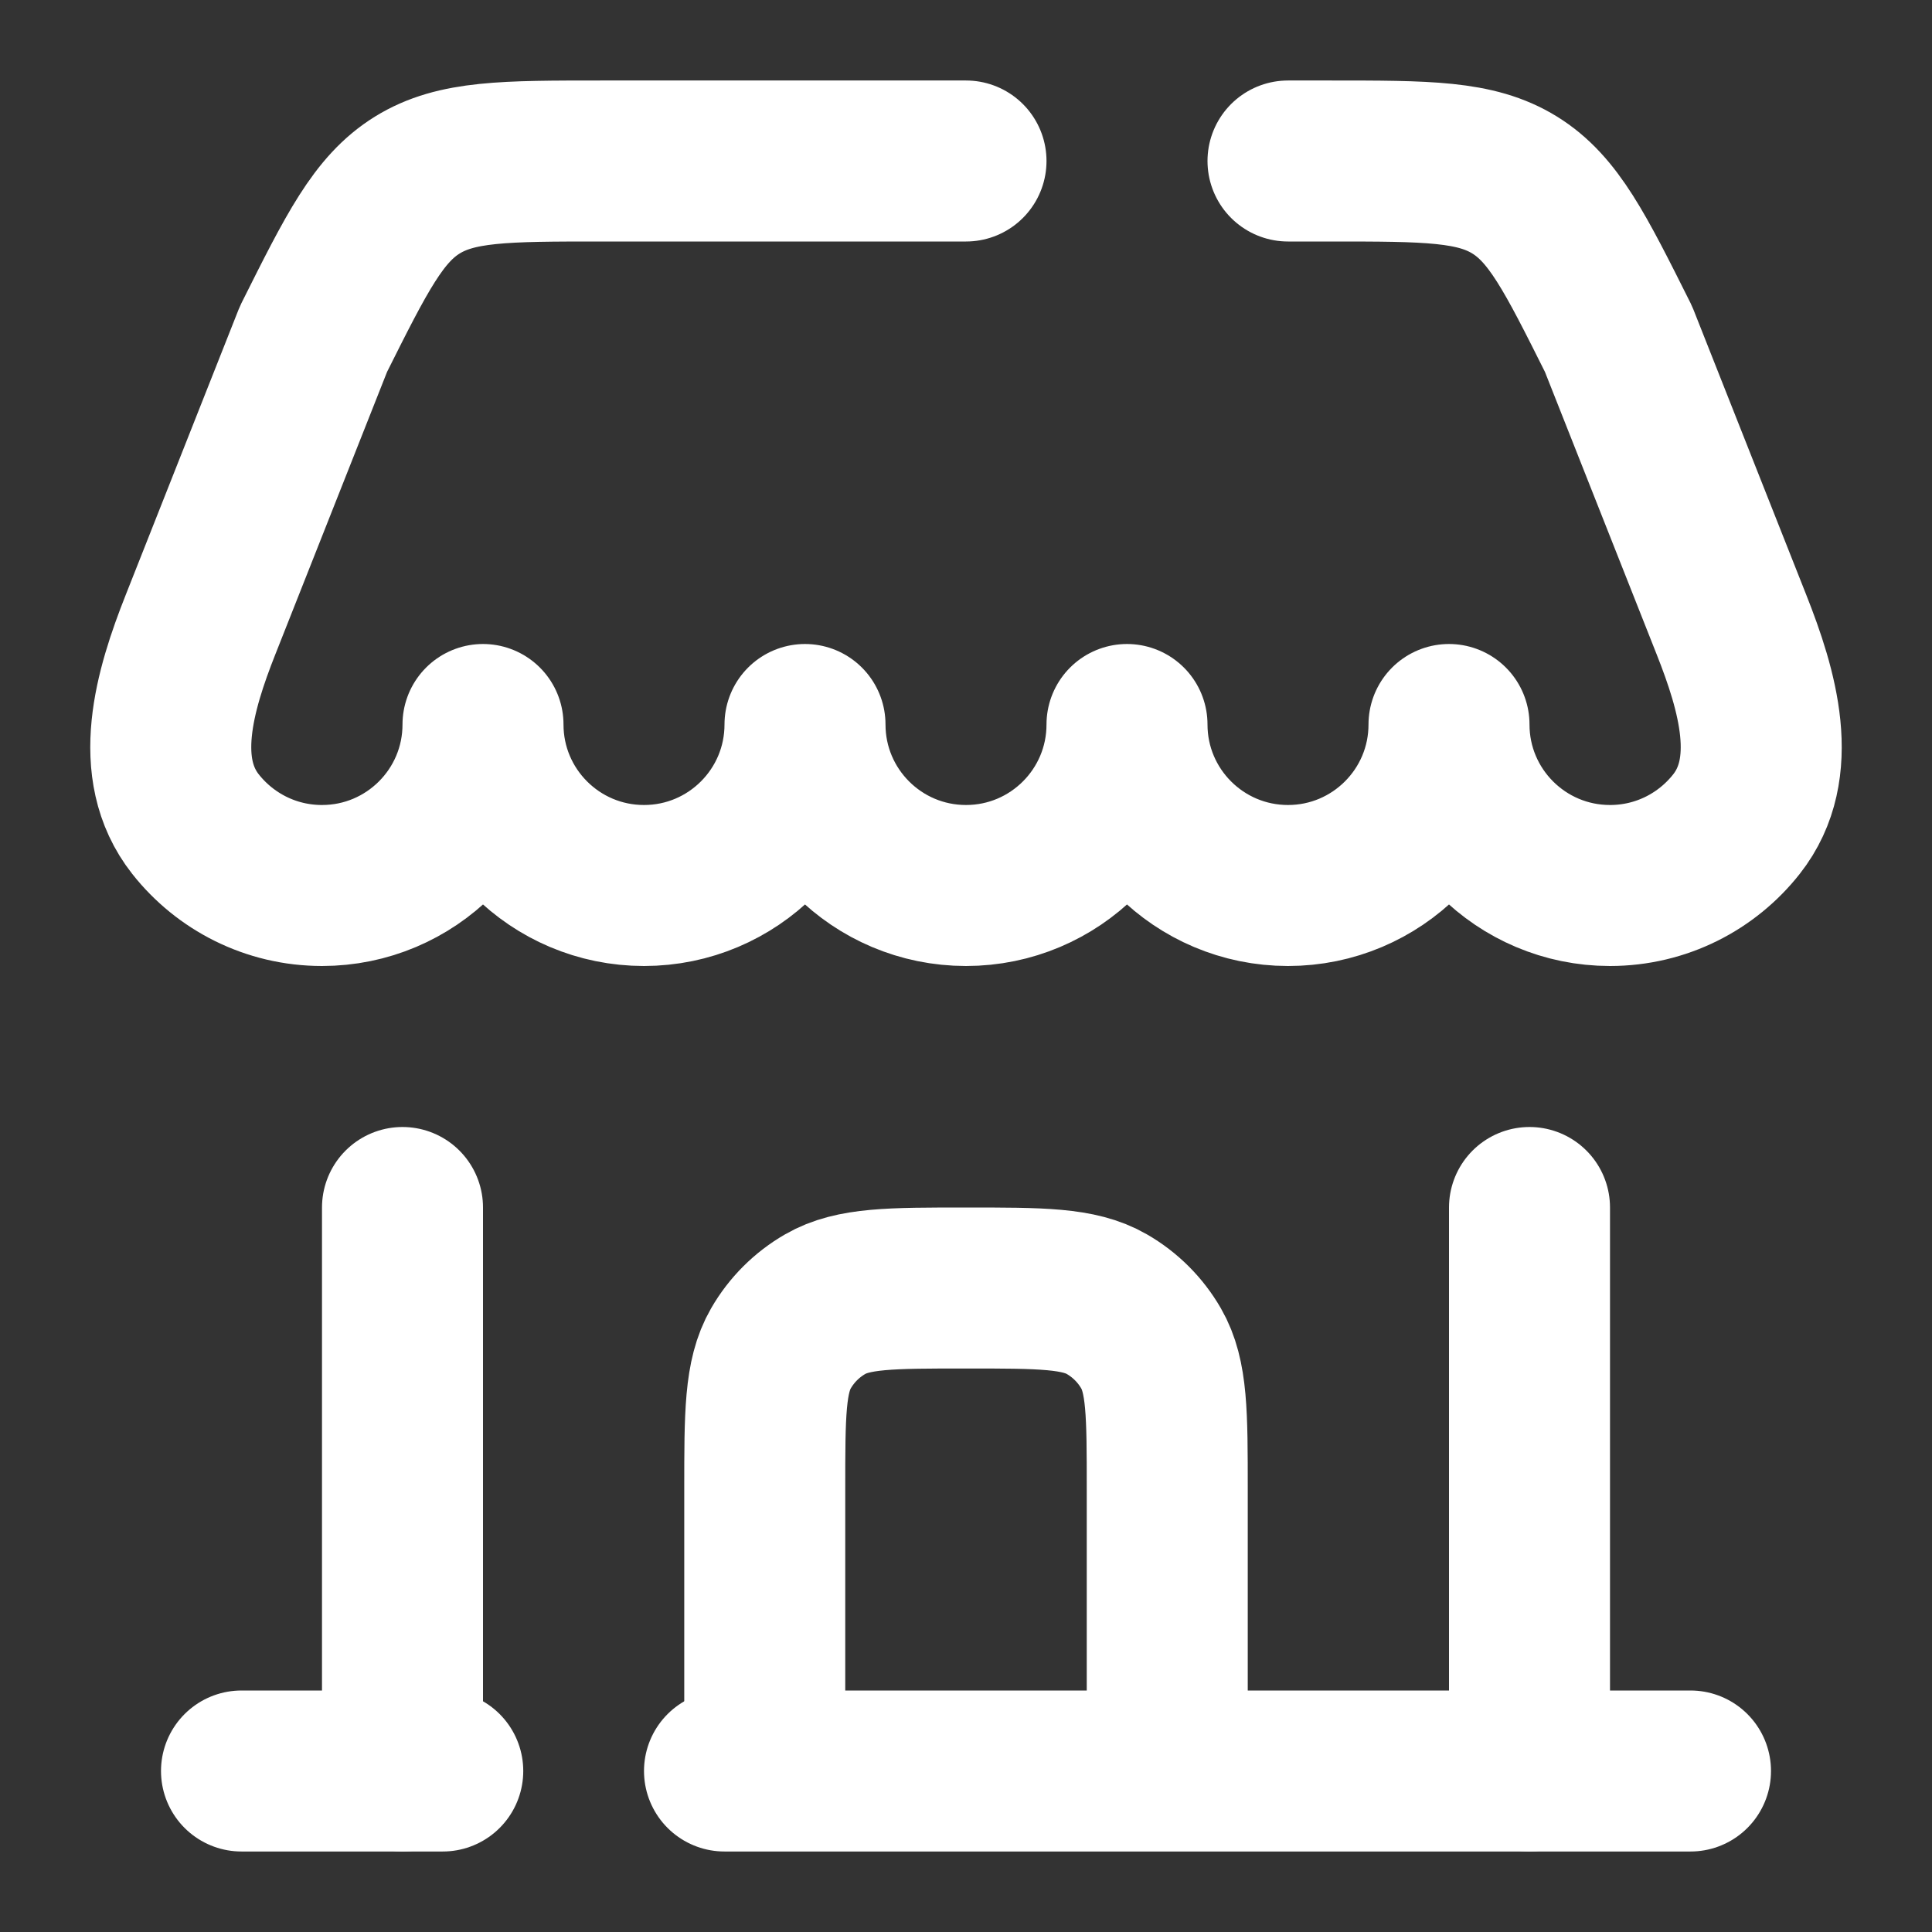
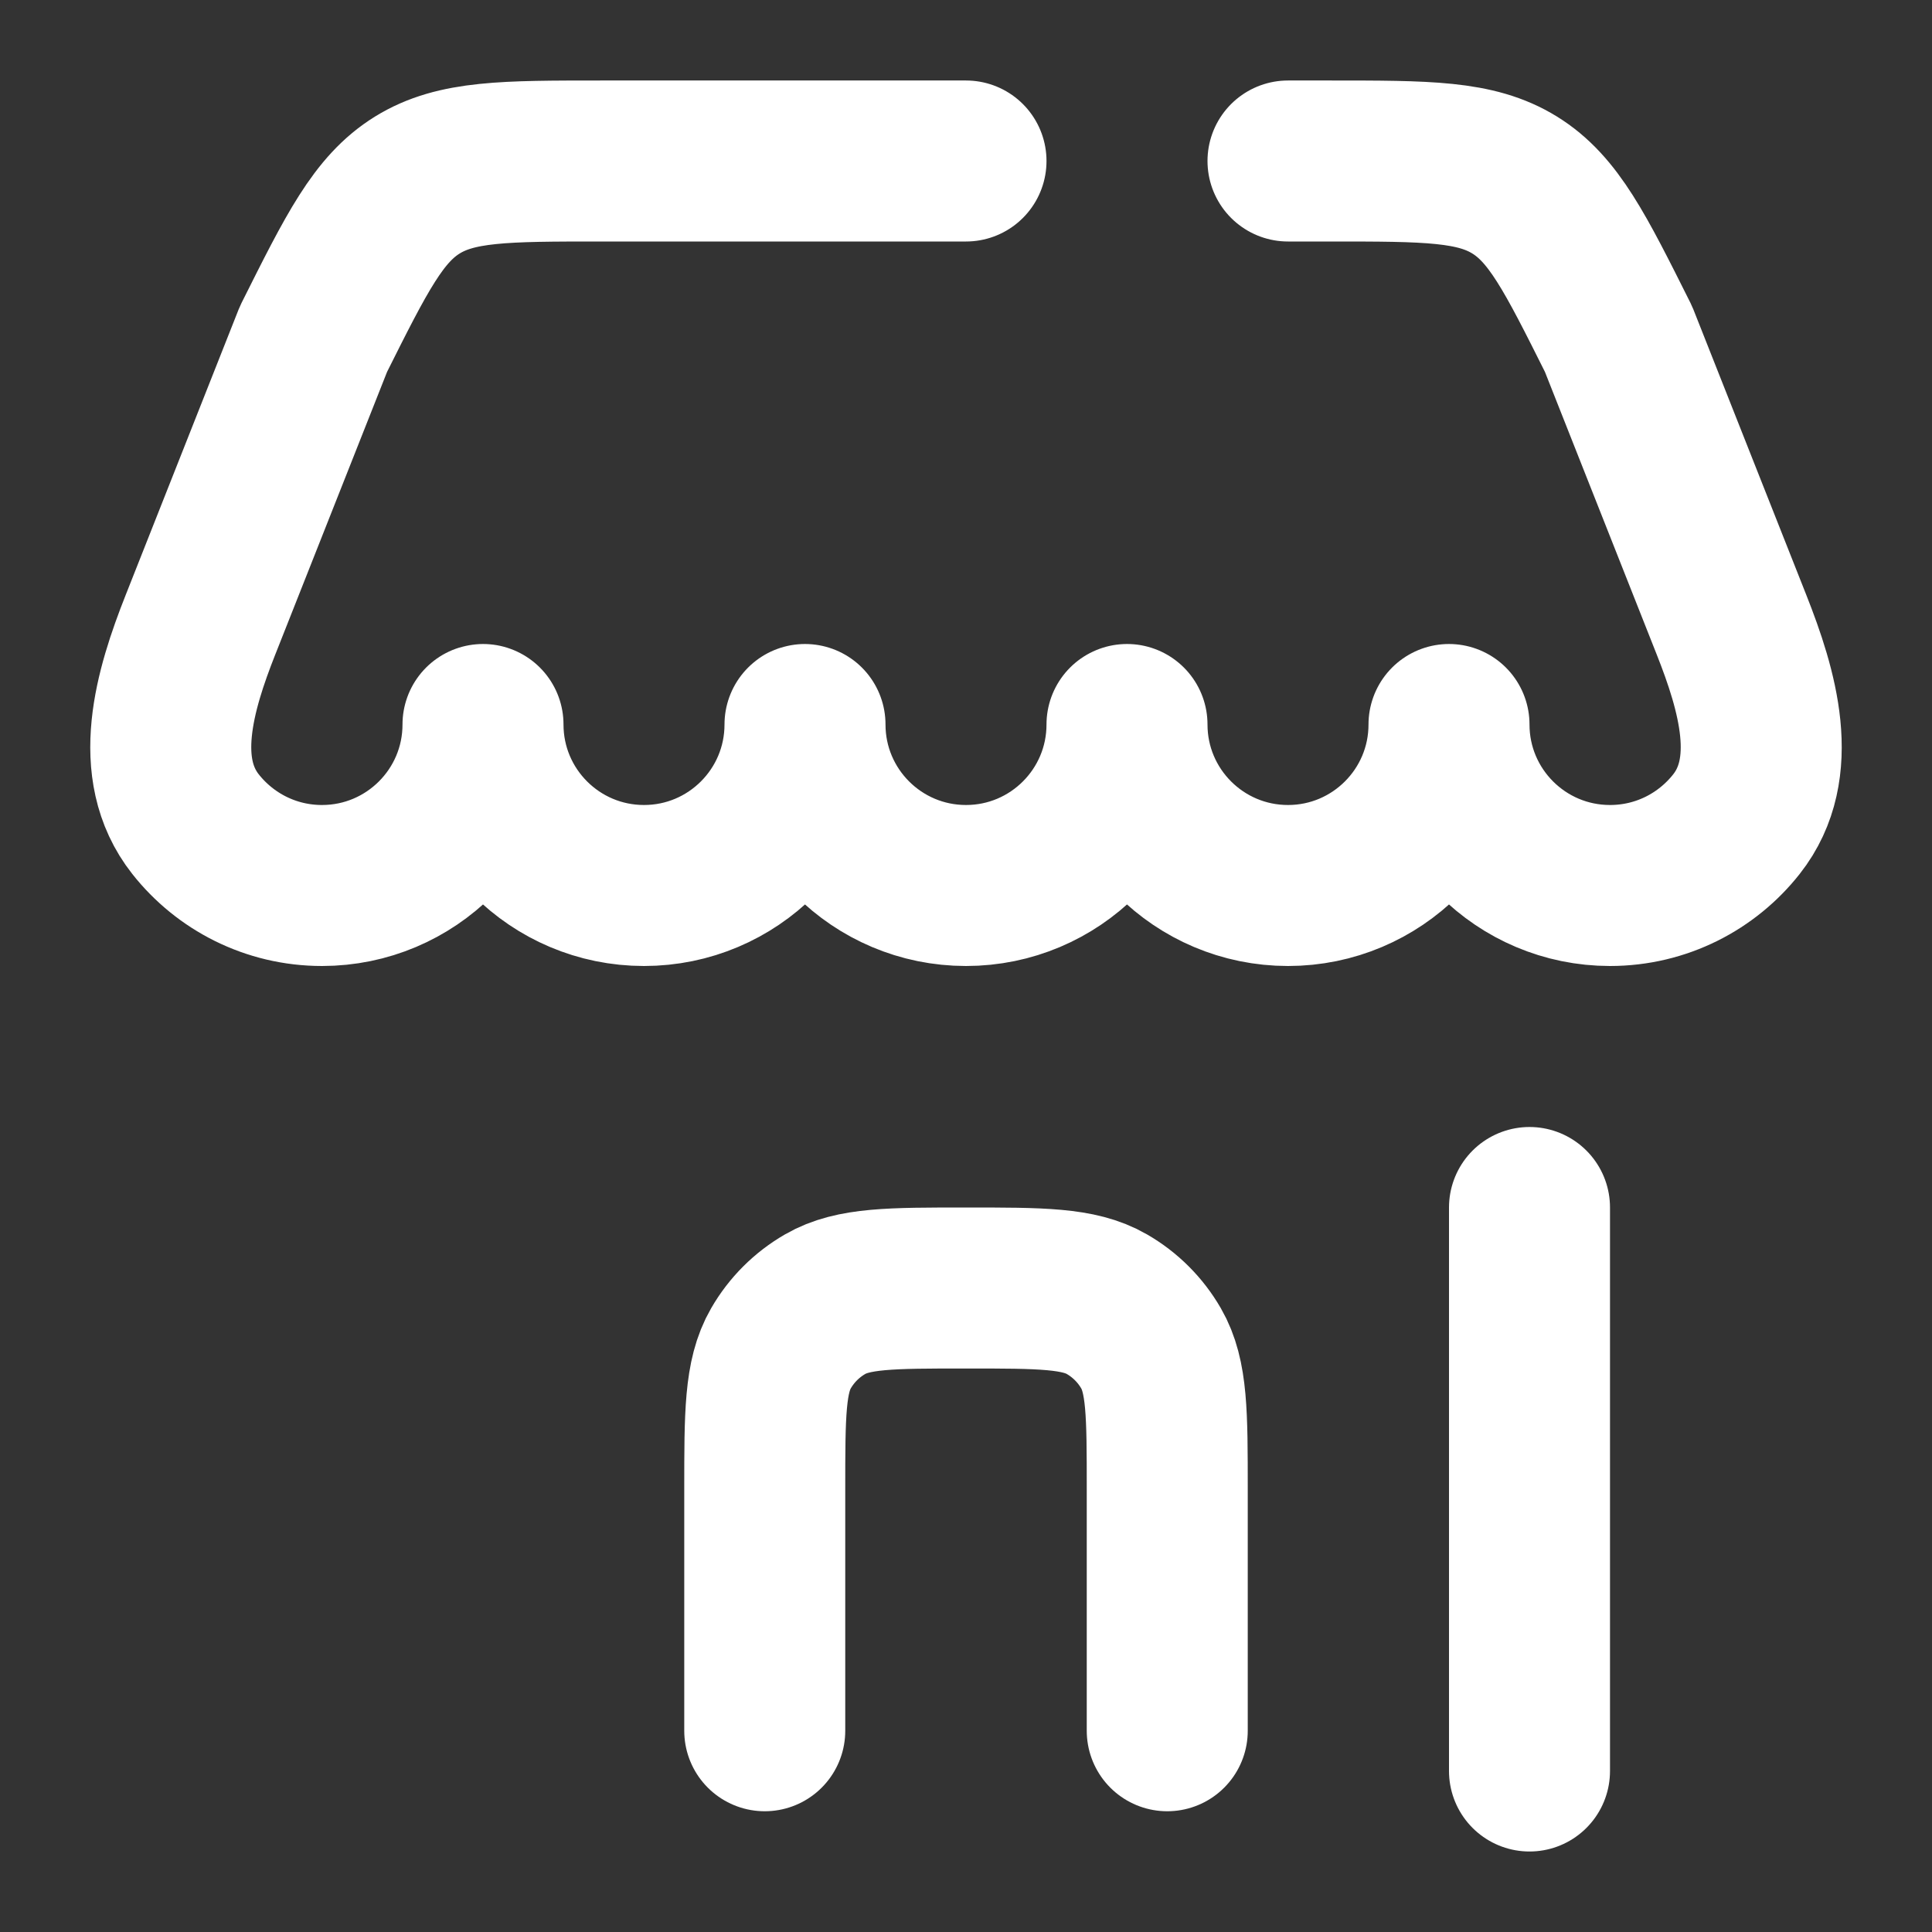
<svg xmlns="http://www.w3.org/2000/svg" width="48" height="48" viewBox="0 0 48 48" fill="none">
  <rect x="0" y="0" width="48" height="48" fill="#333333" stroke="none" />
  <path d="M19 43V37C19 35.131 19 34.196 19.402 33.5C19.665 33.044 20.044 32.665 20.5 32.402C21.196 32 22.131 32 24 32C25.869 32 26.804 32 27.5 32.402C27.956 32.665 28.335 33.044 28.598 33.5C29 34.196 29 35.131 29 37V43" stroke="white" stroke-width="4" stroke-linecap="round" />
-   <path d="M42 44H18M6 44H11" stroke="white" stroke-width="4" stroke-linecap="round" />
  <path d="M38 44V30" stroke="white" stroke-width="4" stroke-linecap="round" />
-   <path d="M10 44V30" stroke="white" stroke-width="4" stroke-linecap="round" />
  <path d="M24 4H14.944C12.539 4 11.336 4 10.369 4.597C9.403 5.195 8.865 6.271 7.789 8.422L4.982 15.519C4.333 17.158 3.766 19.09 4.857 20.475C5.59 21.404 6.725 22 8 22C10.209 22 12 20.209 12 18C12 20.209 13.791 22 16 22C18.209 22 20 20.209 20 18C20 20.209 21.791 22 24 22C26.209 22 28 20.209 28 18C28 20.209 29.791 22 32 22C34.209 22 36 20.209 36 18C36 20.209 37.791 22 40 22C41.275 22 42.41 21.404 43.142 20.475C44.234 19.09 43.667 17.158 43.018 15.519L40.211 8.422C39.135 6.271 38.597 5.195 37.631 4.597C36.664 4 35.461 4 33.056 4H32" stroke="white" stroke-width="4" stroke-linecap="round" stroke-linejoin="round" />
</svg>